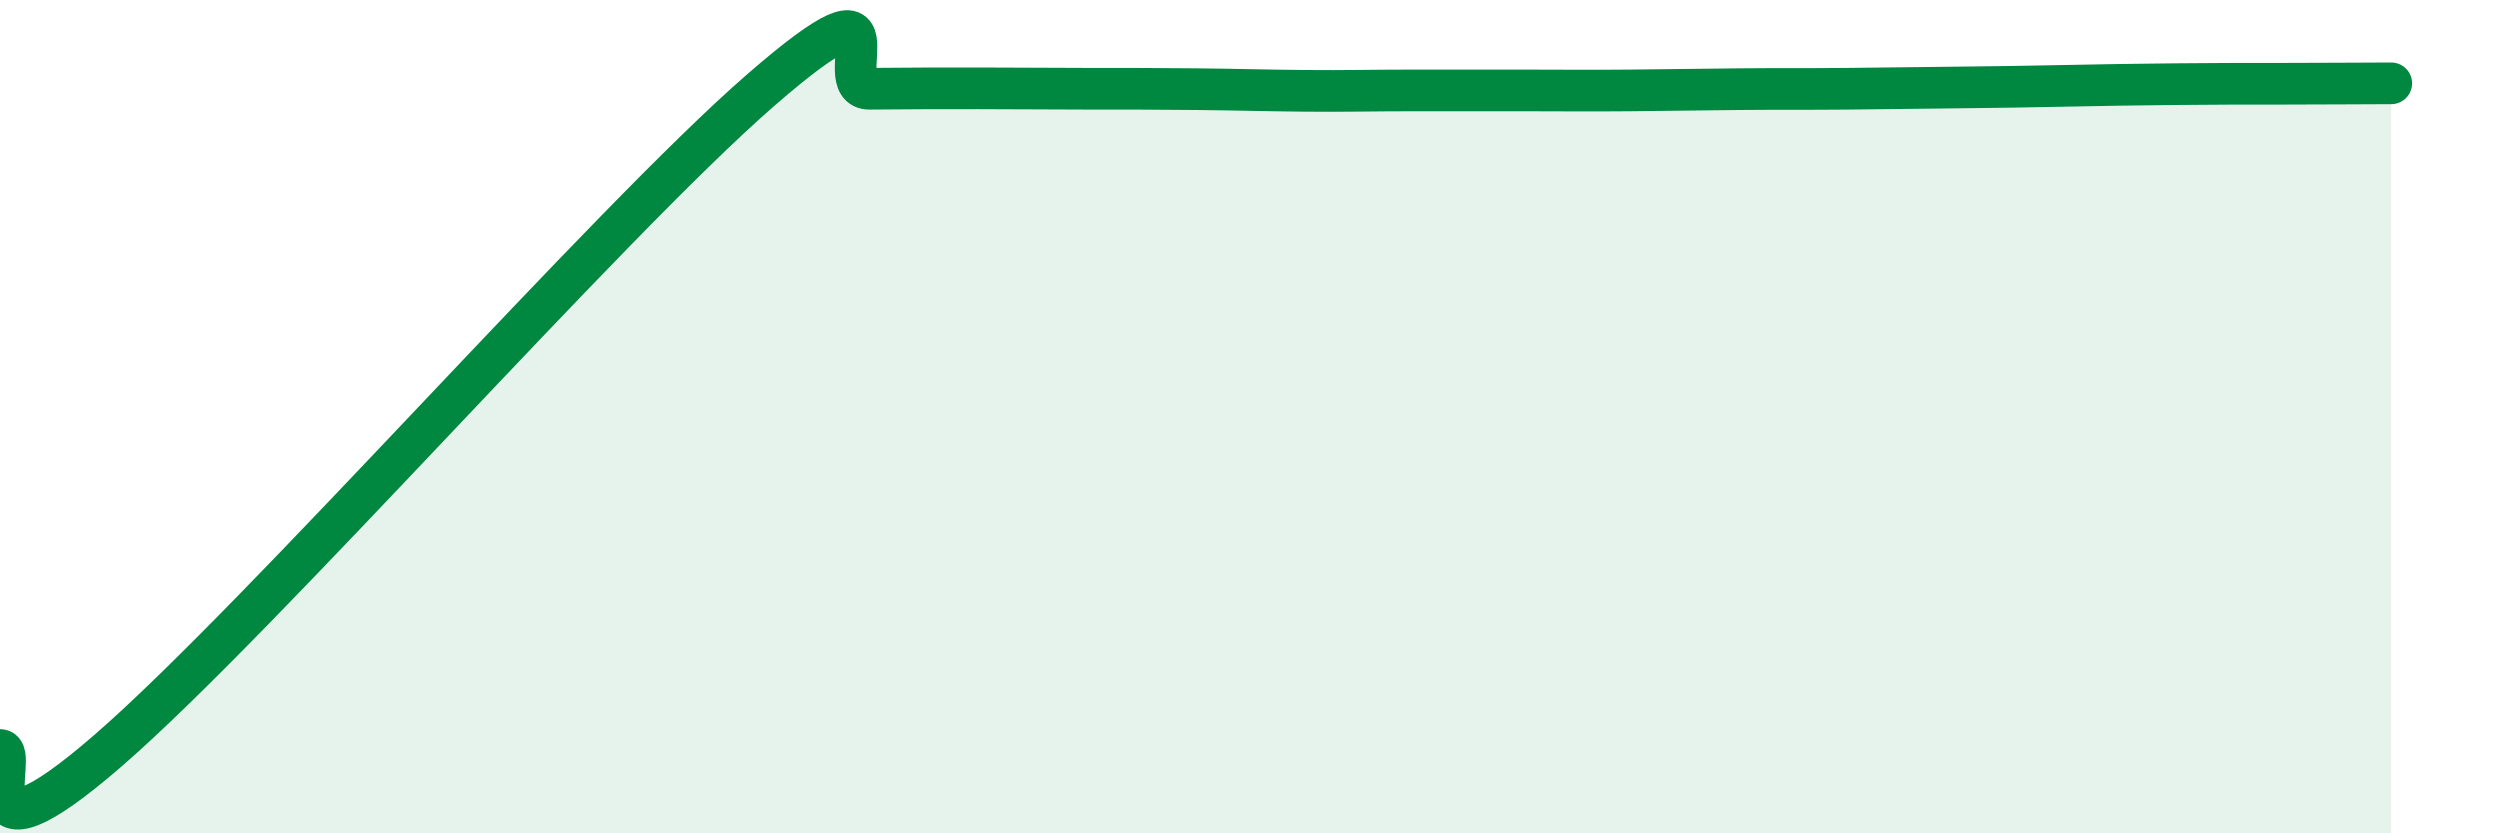
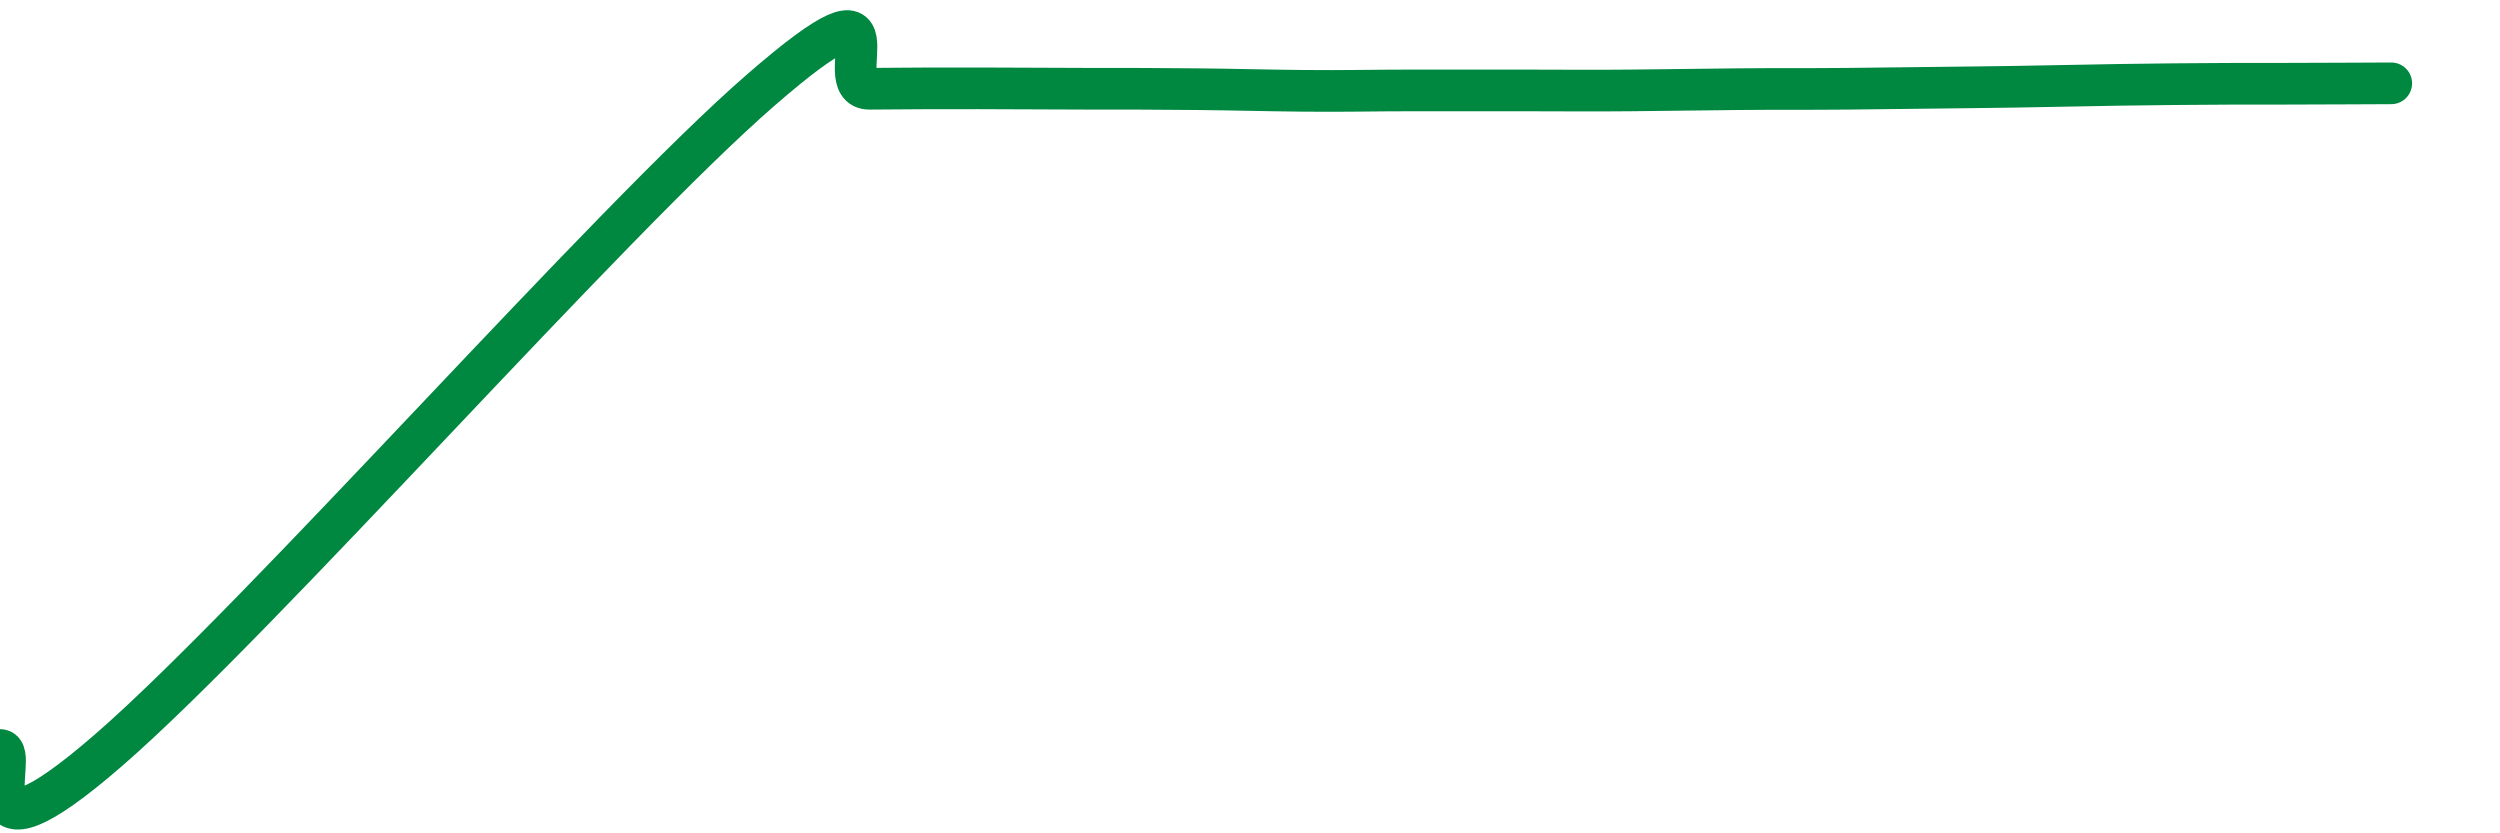
<svg xmlns="http://www.w3.org/2000/svg" width="60" height="20" viewBox="0 0 60 20">
-   <path d="M 0,18 C 0.52,18 -1.04,21.17 2.61,18 C 6.26,14.83 14.61,5.33 18.26,2.16 C 21.91,-1.01 19.83,2.14 20.87,2.13 C 21.91,2.12 22.44,2.12 23.48,2.12 C 24.52,2.12 25.05,2.13 26.09,2.13 C 27.13,2.13 27.66,2.13 28.7,2.14 C 29.74,2.15 30.26,2.17 31.3,2.18 C 32.34,2.19 32.87,2.17 33.91,2.17 C 34.95,2.17 35.48,2.17 36.52,2.17 C 37.56,2.17 38.09,2.18 39.13,2.17 C 40.17,2.16 40.7,2.15 41.74,2.14 C 42.78,2.13 43.31,2.14 44.35,2.13 C 45.39,2.12 45.92,2.11 46.96,2.1 C 48,2.09 48.53,2.08 49.57,2.06 C 50.61,2.04 51.13,2.03 52.17,2.02 C 53.21,2.01 53.74,2.01 54.78,2.01 C 55.82,2.01 56.87,2 57.39,2L57.39 20L0 20Z" fill="#008740" opacity="0.1" stroke-linecap="round" stroke-linejoin="round" />
  <path d="M 0,18 C 0.52,18 -1.04,21.17 2.61,18 C 6.26,14.83 14.61,5.33 18.26,2.16 C 21.91,-1.01 19.83,2.14 20.87,2.13 C 21.91,2.12 22.44,2.12 23.48,2.12 C 24.52,2.12 25.05,2.13 26.09,2.13 C 27.13,2.13 27.66,2.13 28.7,2.14 C 29.74,2.15 30.26,2.17 31.3,2.18 C 32.34,2.19 32.87,2.17 33.91,2.17 C 34.95,2.17 35.48,2.17 36.52,2.17 C 37.56,2.17 38.09,2.18 39.13,2.17 C 40.17,2.16 40.7,2.15 41.74,2.14 C 42.78,2.13 43.31,2.14 44.35,2.13 C 45.39,2.12 45.92,2.11 46.96,2.1 C 48,2.09 48.53,2.08 49.57,2.06 C 50.61,2.04 51.13,2.03 52.17,2.02 C 53.21,2.01 53.74,2.01 54.78,2.01 C 55.82,2.01 56.87,2 57.39,2" stroke="#008740" stroke-width="1" fill="none" stroke-linecap="round" stroke-linejoin="round" />
</svg>